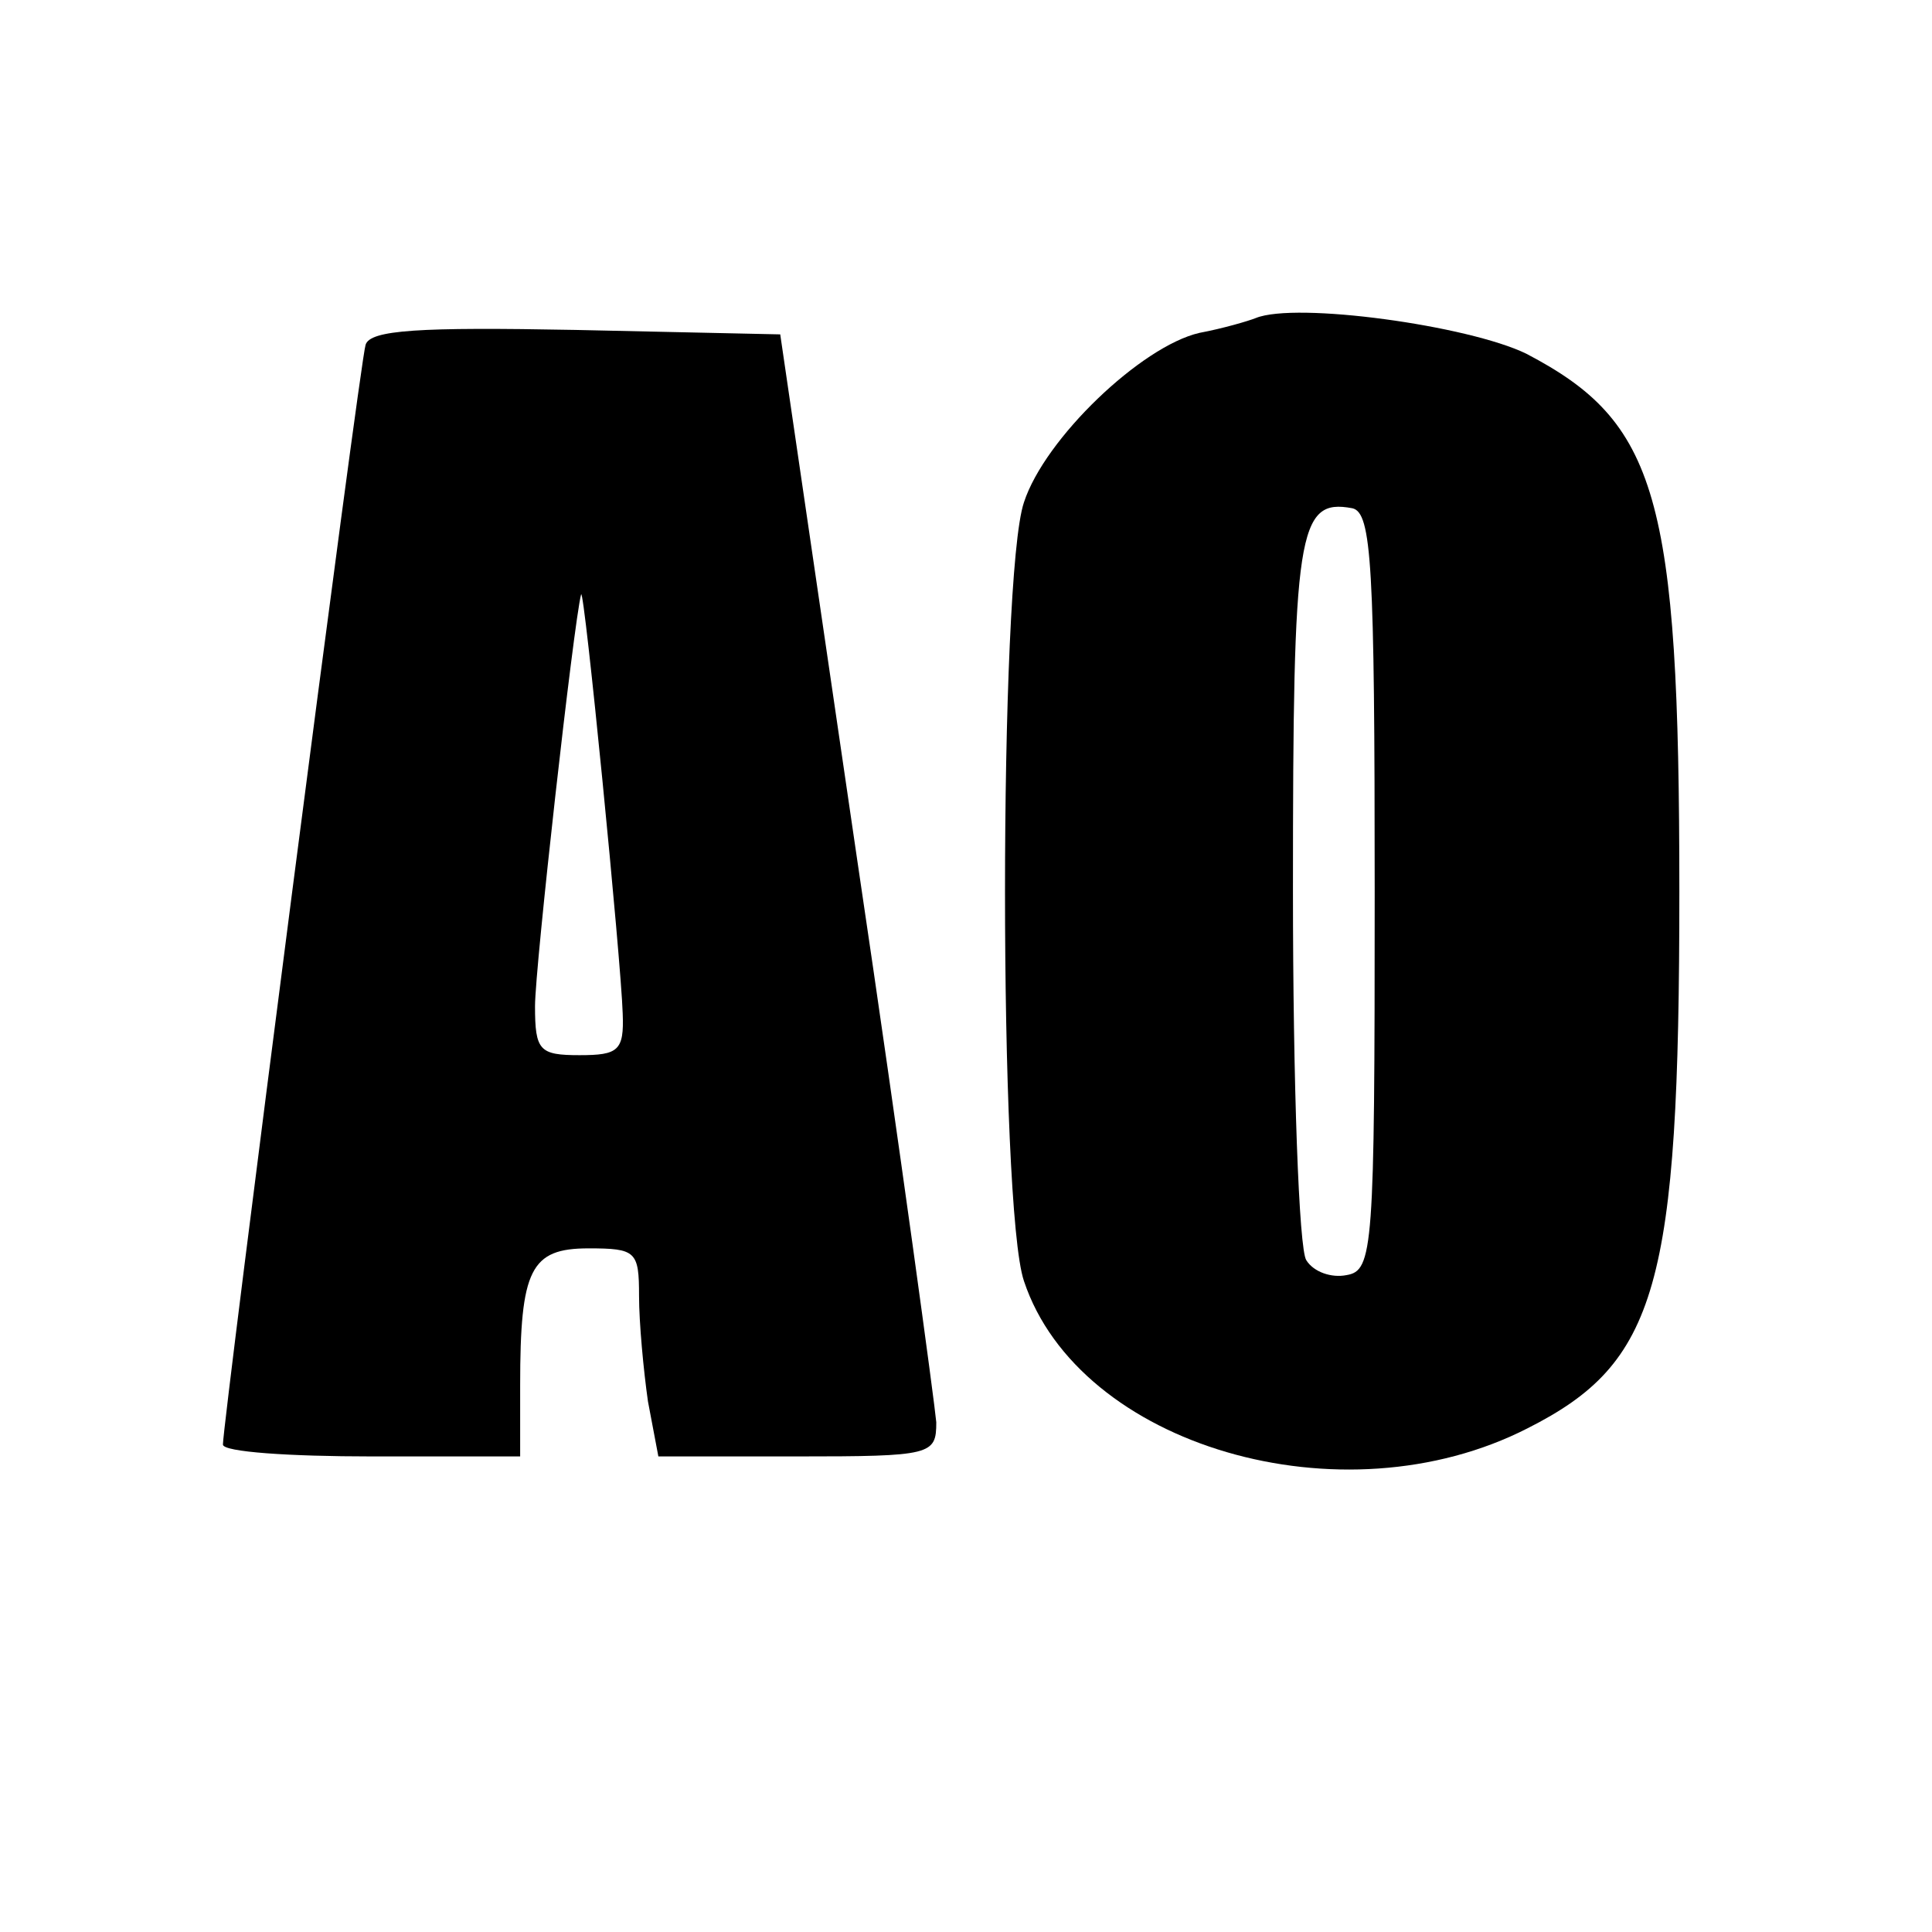
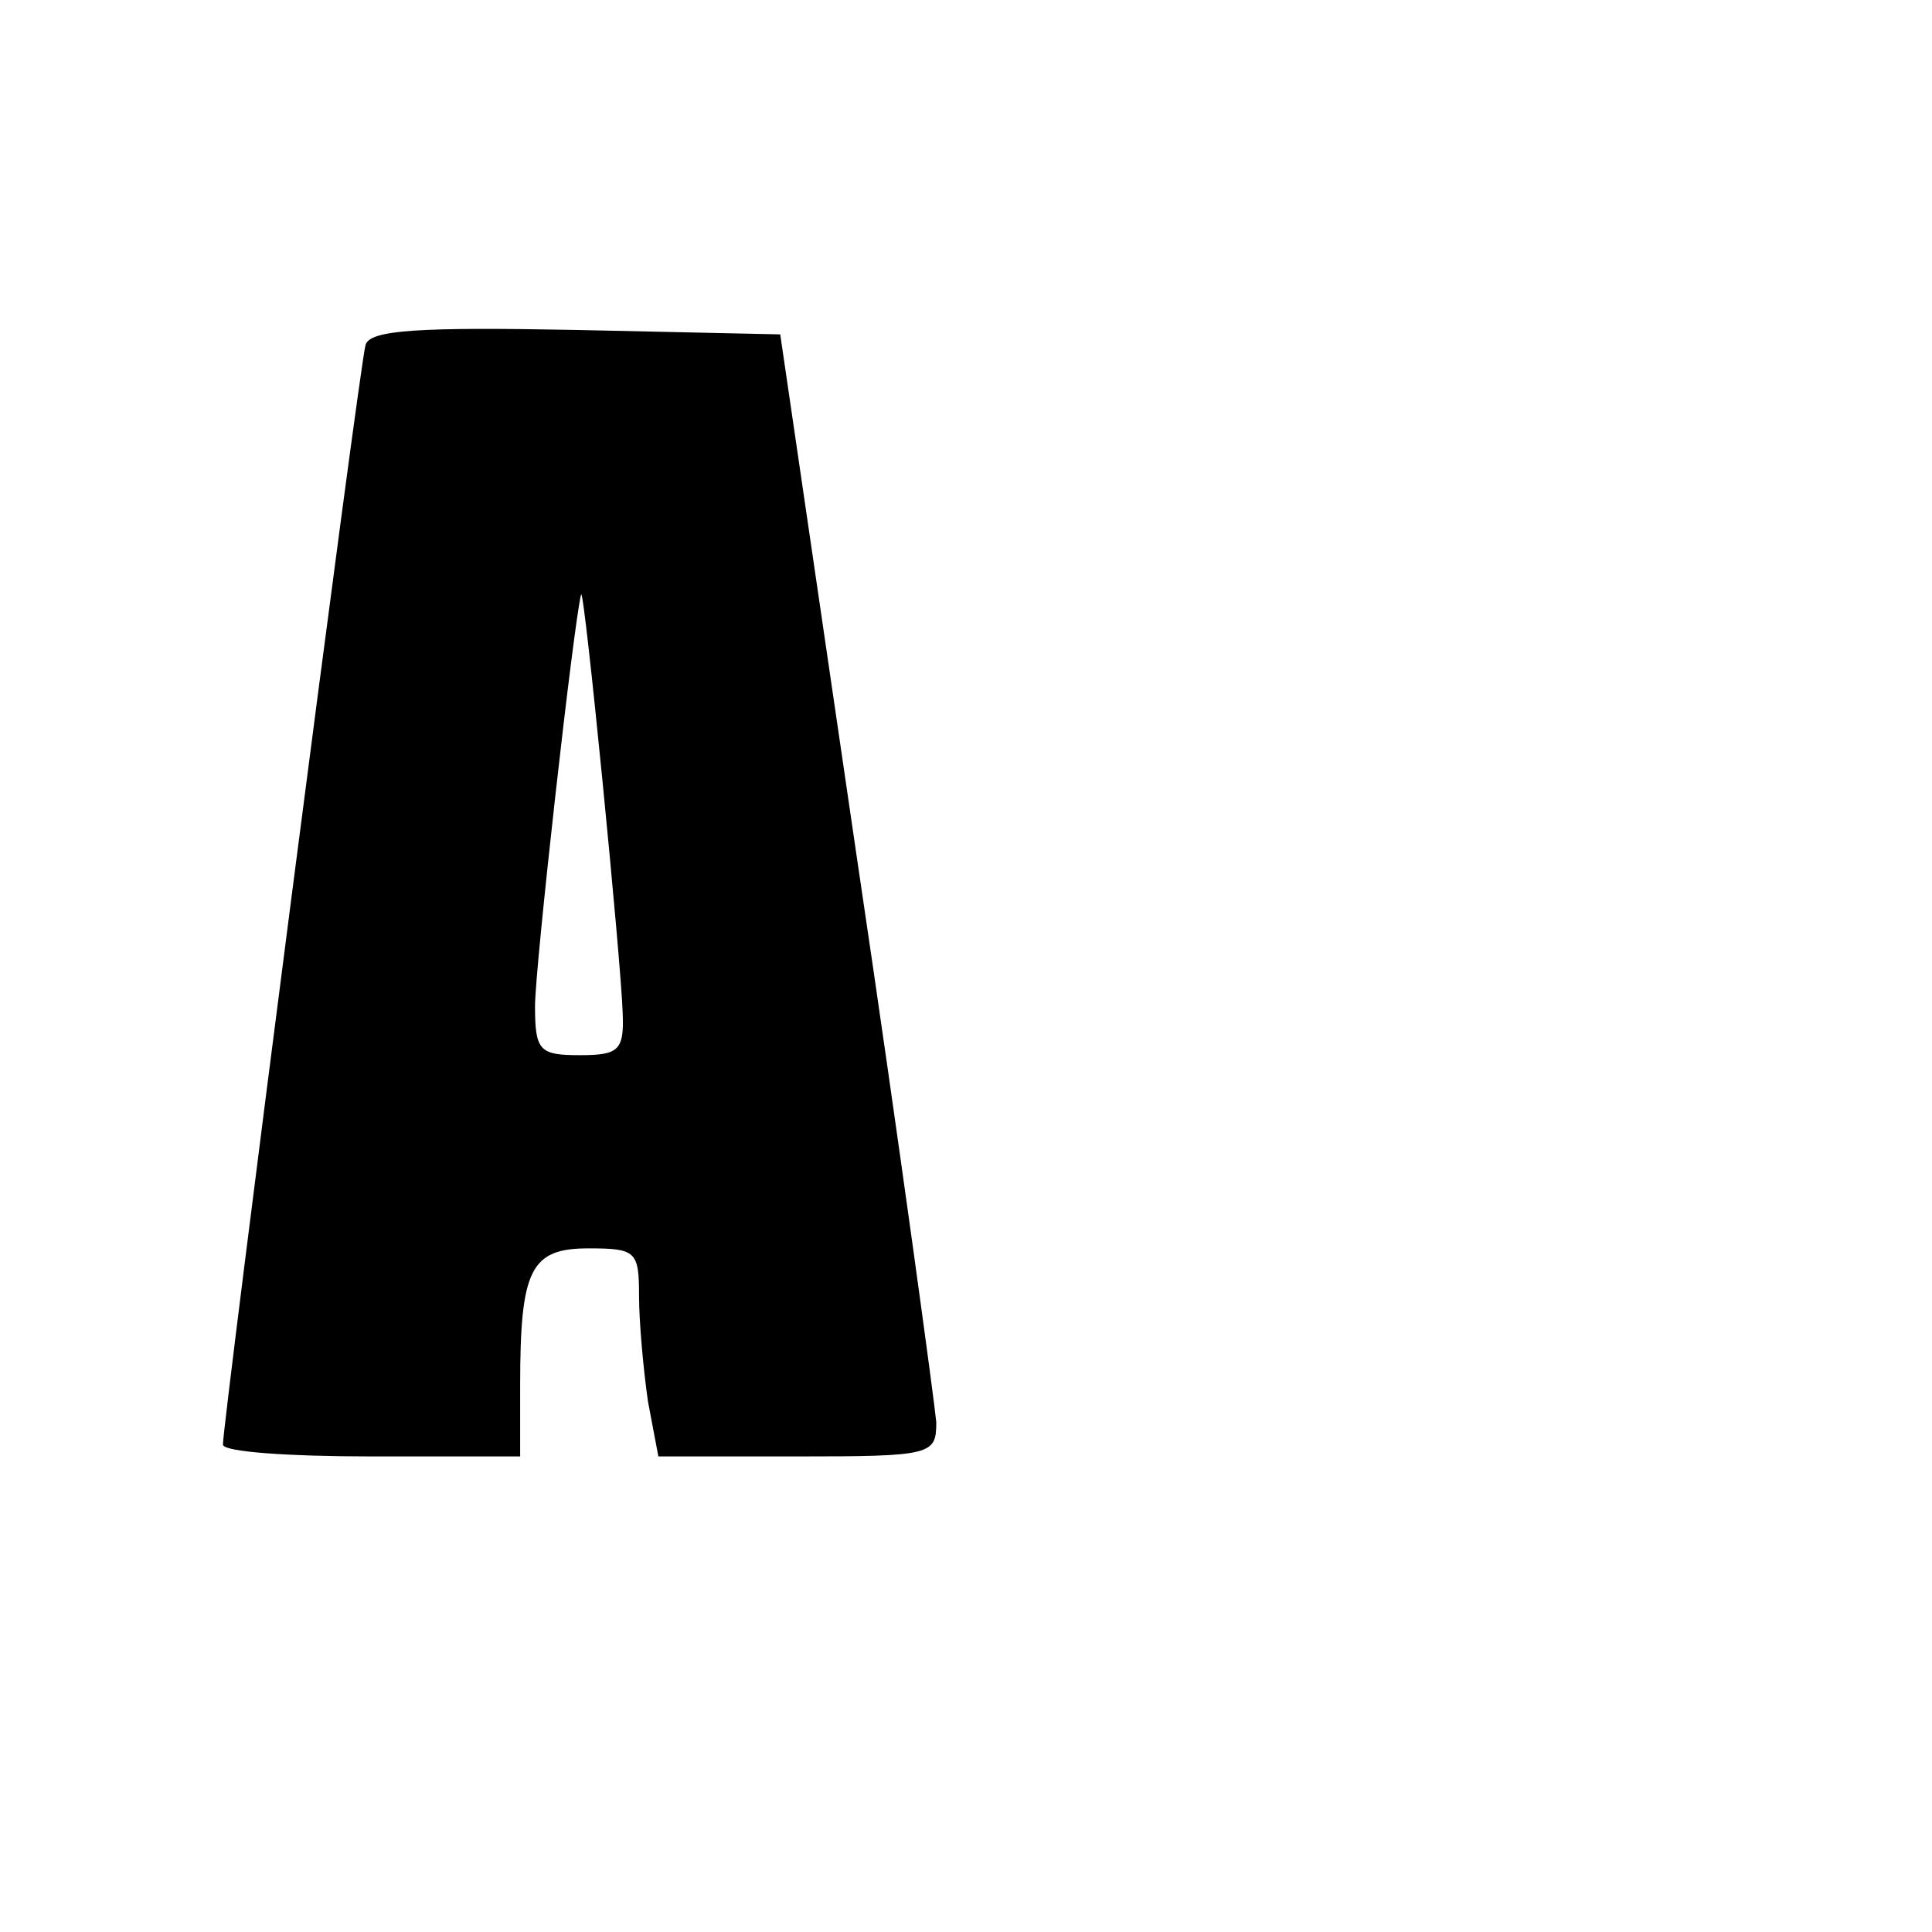
<svg xmlns="http://www.w3.org/2000/svg" version="1.0" width="130pt" height="130pt" viewBox="0 0 130 130" preserveAspectRatio="xMidYMid meet">
  <g transform="translate(0,130) scale(0.1,-0.1)" fill="#000000" stroke="none">
-     <path d="M845 1086 c-5 -2 -22 -7 -38 -10 -39 -9 -104 -71 -118 -114 -17 -50 -17 -474 0 -524 37 -111 214 -163 339 -99 87 44 102 95 102 361 0 267 -15 316 -103 362 -39 19 -155 35 -182 24z m80 -386 c0 -241 -1 -255 -19 -258 -10 -2 -22 2 -27 10 -5 7 -9 119 -9 249 0 241 3 264 40 257 13 -3 15 -38 15 -258z" />
-     <path d="M246 1068 c-4 -12 -96 -725 -96 -740 0 -5 45 -8 100 -8 l100 0 0 48 c0 78 7 92 46 92 32 0 34 -2 34 -32 0 -18 3 -50 6 -71 l7 -37 93 0 c91 0 94 1 94 23 -1 12 -24 182 -53 377 l-52 355 -138 3 c-105 2 -138 0 -141 -10z m173 -450 c1 -25 -3 -28 -29 -28 -27 0 -30 3 -30 33 0 26 26 258 31 277 2 7 27 -247 28 -282z" />
+     <path d="M246 1068 c-4 -12 -96 -725 -96 -740 0 -5 45 -8 100 -8 l100 0 0 48 c0 78 7 92 46 92 32 0 34 -2 34 -32 0 -18 3 -50 6 -71 l7 -37 93 0 c91 0 94 1 94 23 -1 12 -24 182 -53 377 l-52 355 -138 3 c-105 2 -138 0 -141 -10m173 -450 c1 -25 -3 -28 -29 -28 -27 0 -30 3 -30 33 0 26 26 258 31 277 2 7 27 -247 28 -282z" />
  </g>
</svg>